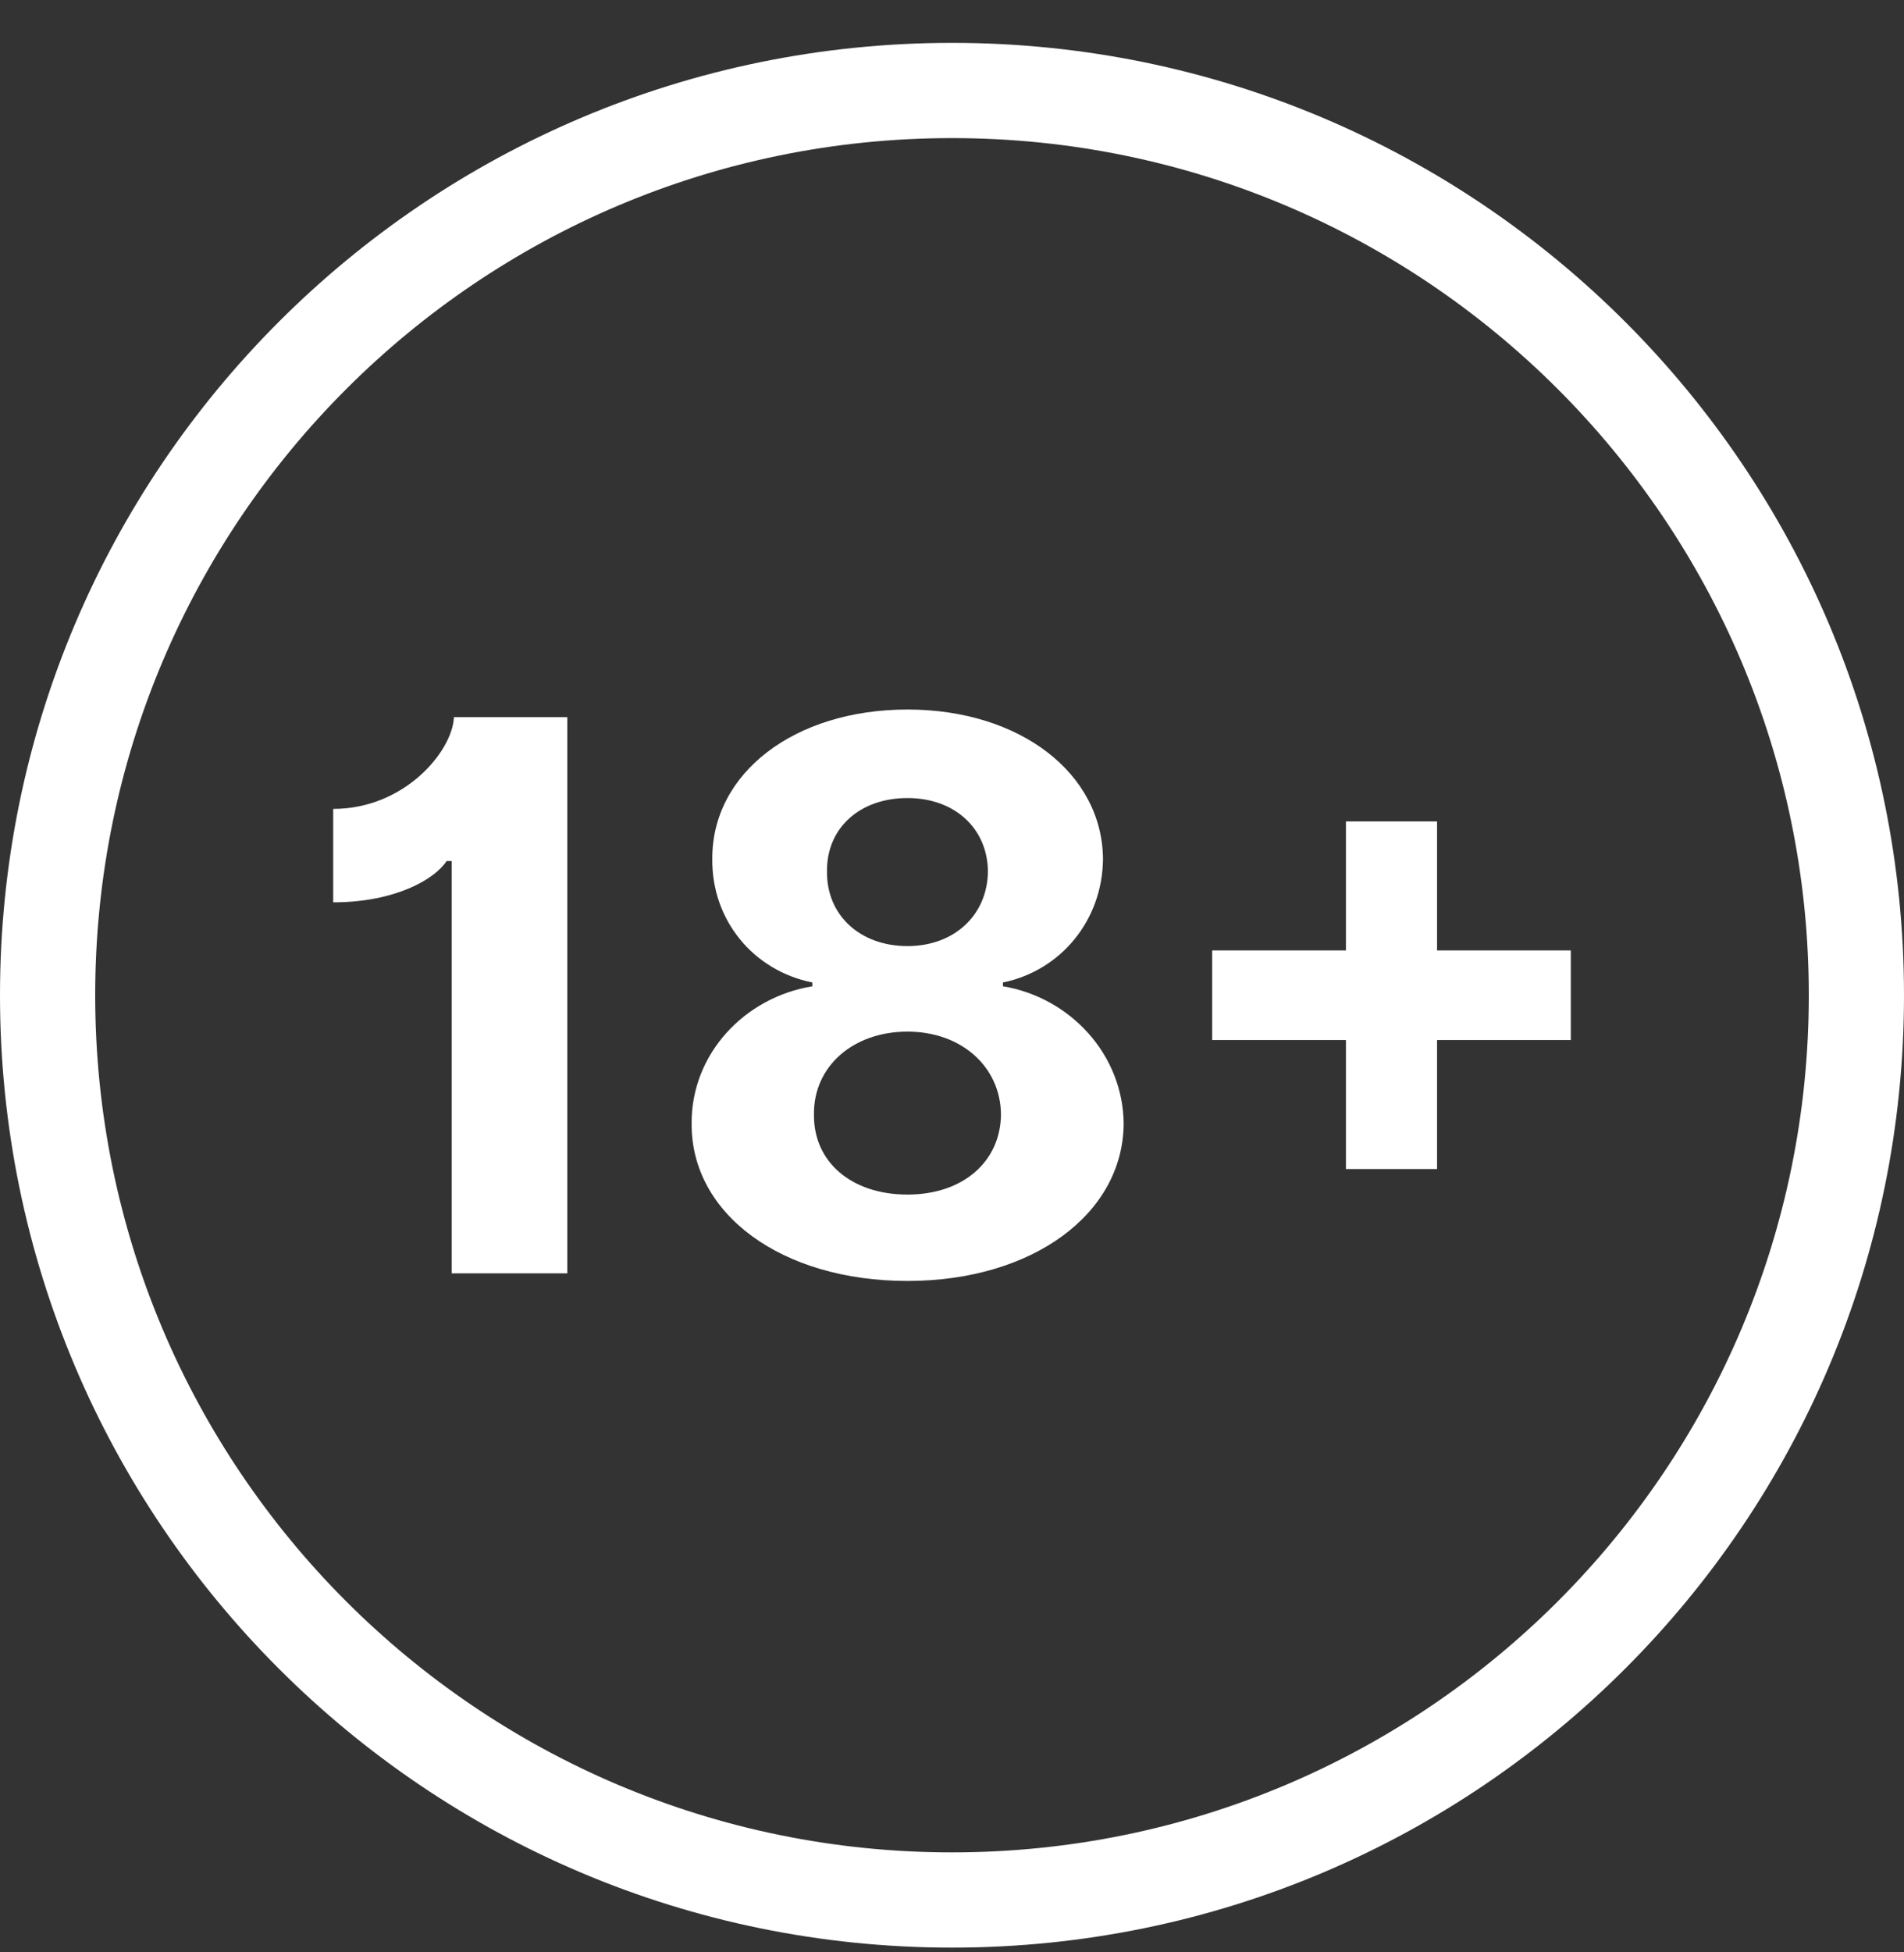
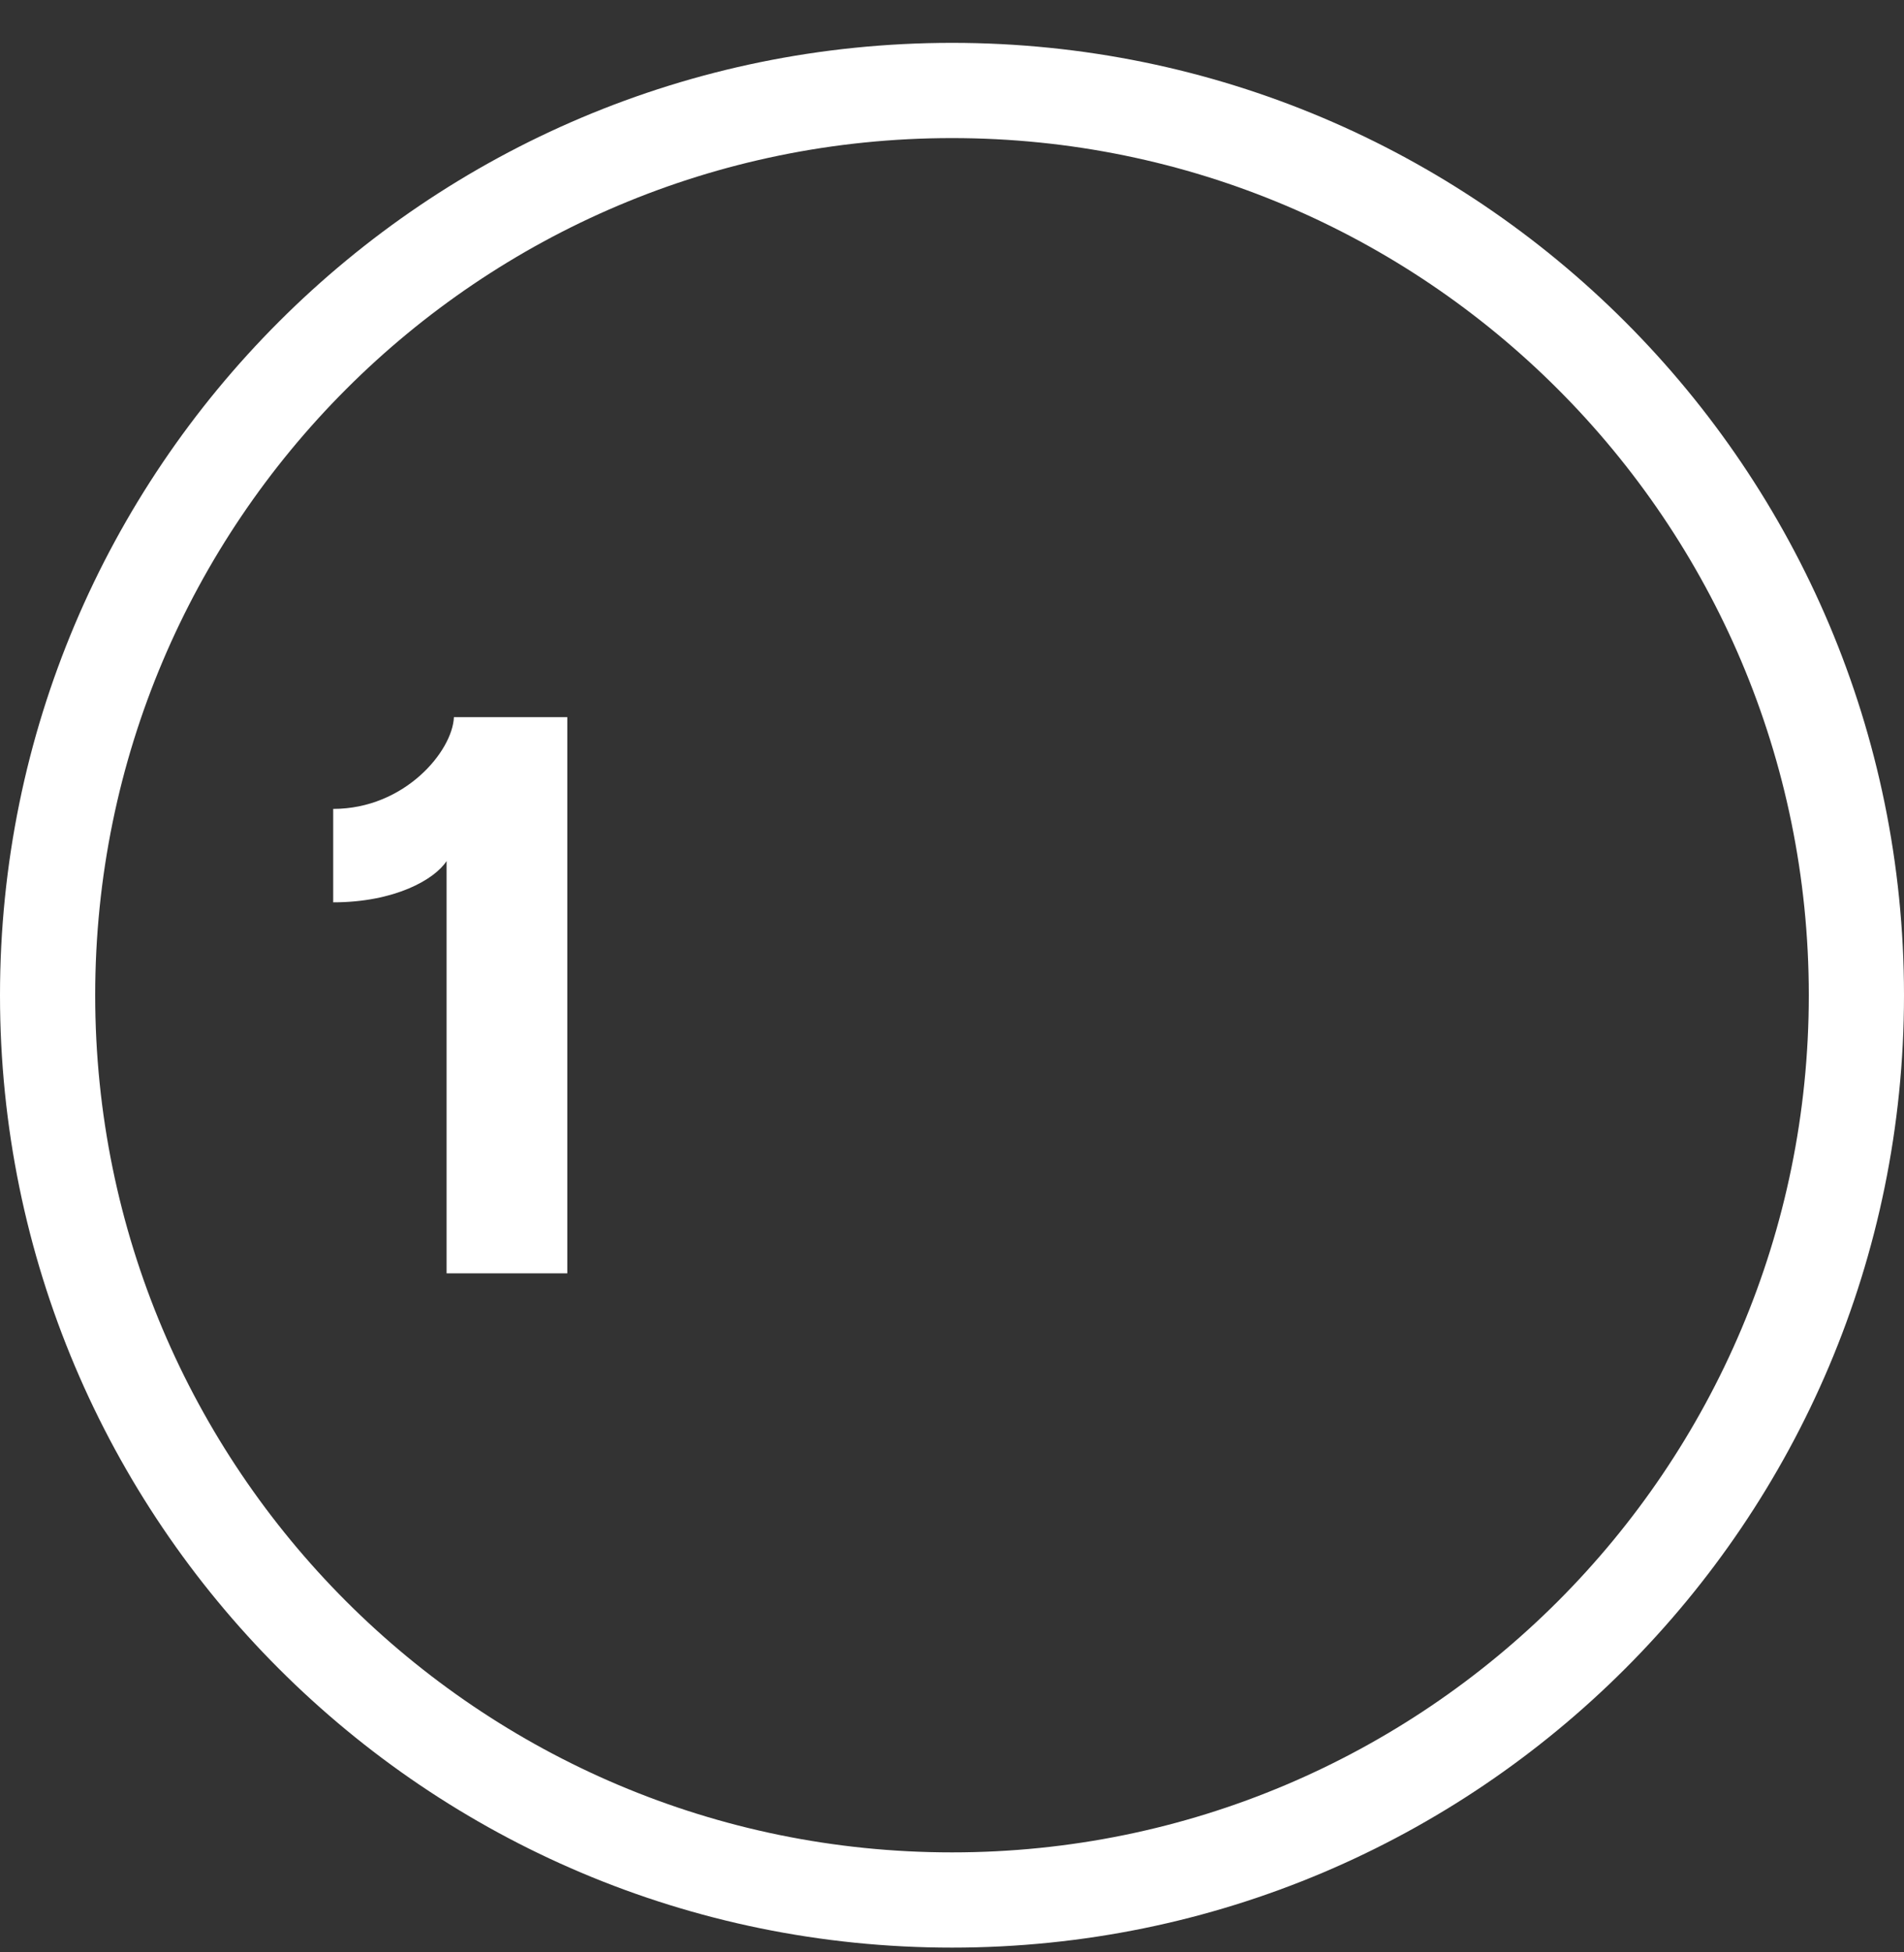
<svg xmlns="http://www.w3.org/2000/svg" width="40" height="41" viewBox="0 0 40 41" fill="none">
  <rect x="0" y="0" width="40" height="41" fill="#333333" stroke="none" />
  <path fill-rule="evenodd" clip-rule="evenodd" d="M20 38.9C29.941 38.9 38 30.841 38 20.9C38 10.959 29.941 2.9 20 2.9C10.059 2.9 2 10.959 2 20.9C2 30.841 10.059 38.9 20 38.9ZM20 40.9C31.046 40.9 40 31.946 40 20.9C40 9.854 31.046 0.9 20 0.9C8.954 0.9 0 9.854 0 20.9C0 31.946 8.954 40.9 20 40.9Z" fill="white" />
-   <path d="M11.918 15.06H9.536C9.507 15.773 8.502 16.987 7 16.987V18.949C8.291 18.949 9.13 18.47 9.382 18.082H9.49V26.74H11.918V15.06Z" fill="white" />
-   <path d="M19.065 26.9C21.692 26.9 23.594 25.491 23.606 23.598C23.594 22.137 22.475 20.945 21.07 20.712V20.632C22.292 20.381 23.16 19.32 23.172 18.043C23.16 16.235 21.424 14.9 19.065 14.9C16.689 14.9 14.952 16.235 14.964 18.043C14.952 19.32 15.82 20.381 17.066 20.632V20.712C15.638 20.945 14.518 22.137 14.53 23.598C14.518 25.491 16.414 26.9 19.065 26.9ZM19.065 25.086C17.882 25.086 17.088 24.396 17.1 23.404C17.088 22.394 17.922 21.664 19.065 21.664C20.19 21.664 21.018 22.394 21.029 23.404C21.018 24.396 20.23 25.086 19.065 25.086ZM19.065 19.868C18.071 19.868 17.363 19.223 17.374 18.299C17.363 17.392 18.059 16.759 19.065 16.759C20.053 16.759 20.744 17.392 20.755 18.299C20.744 19.223 20.041 19.868 19.065 19.868Z" fill="white" />
-   <path d="M33 19.959H30.19V17.25H28.276V19.959H25.466V21.841H28.276V24.55H30.19V21.841H33V19.959Z" fill="white" />
+   <path d="M11.918 15.06H9.536C9.507 15.773 8.502 16.987 7 16.987V18.949C8.291 18.949 9.13 18.47 9.382 18.082V26.74H11.918V15.06Z" fill="white" />
</svg>